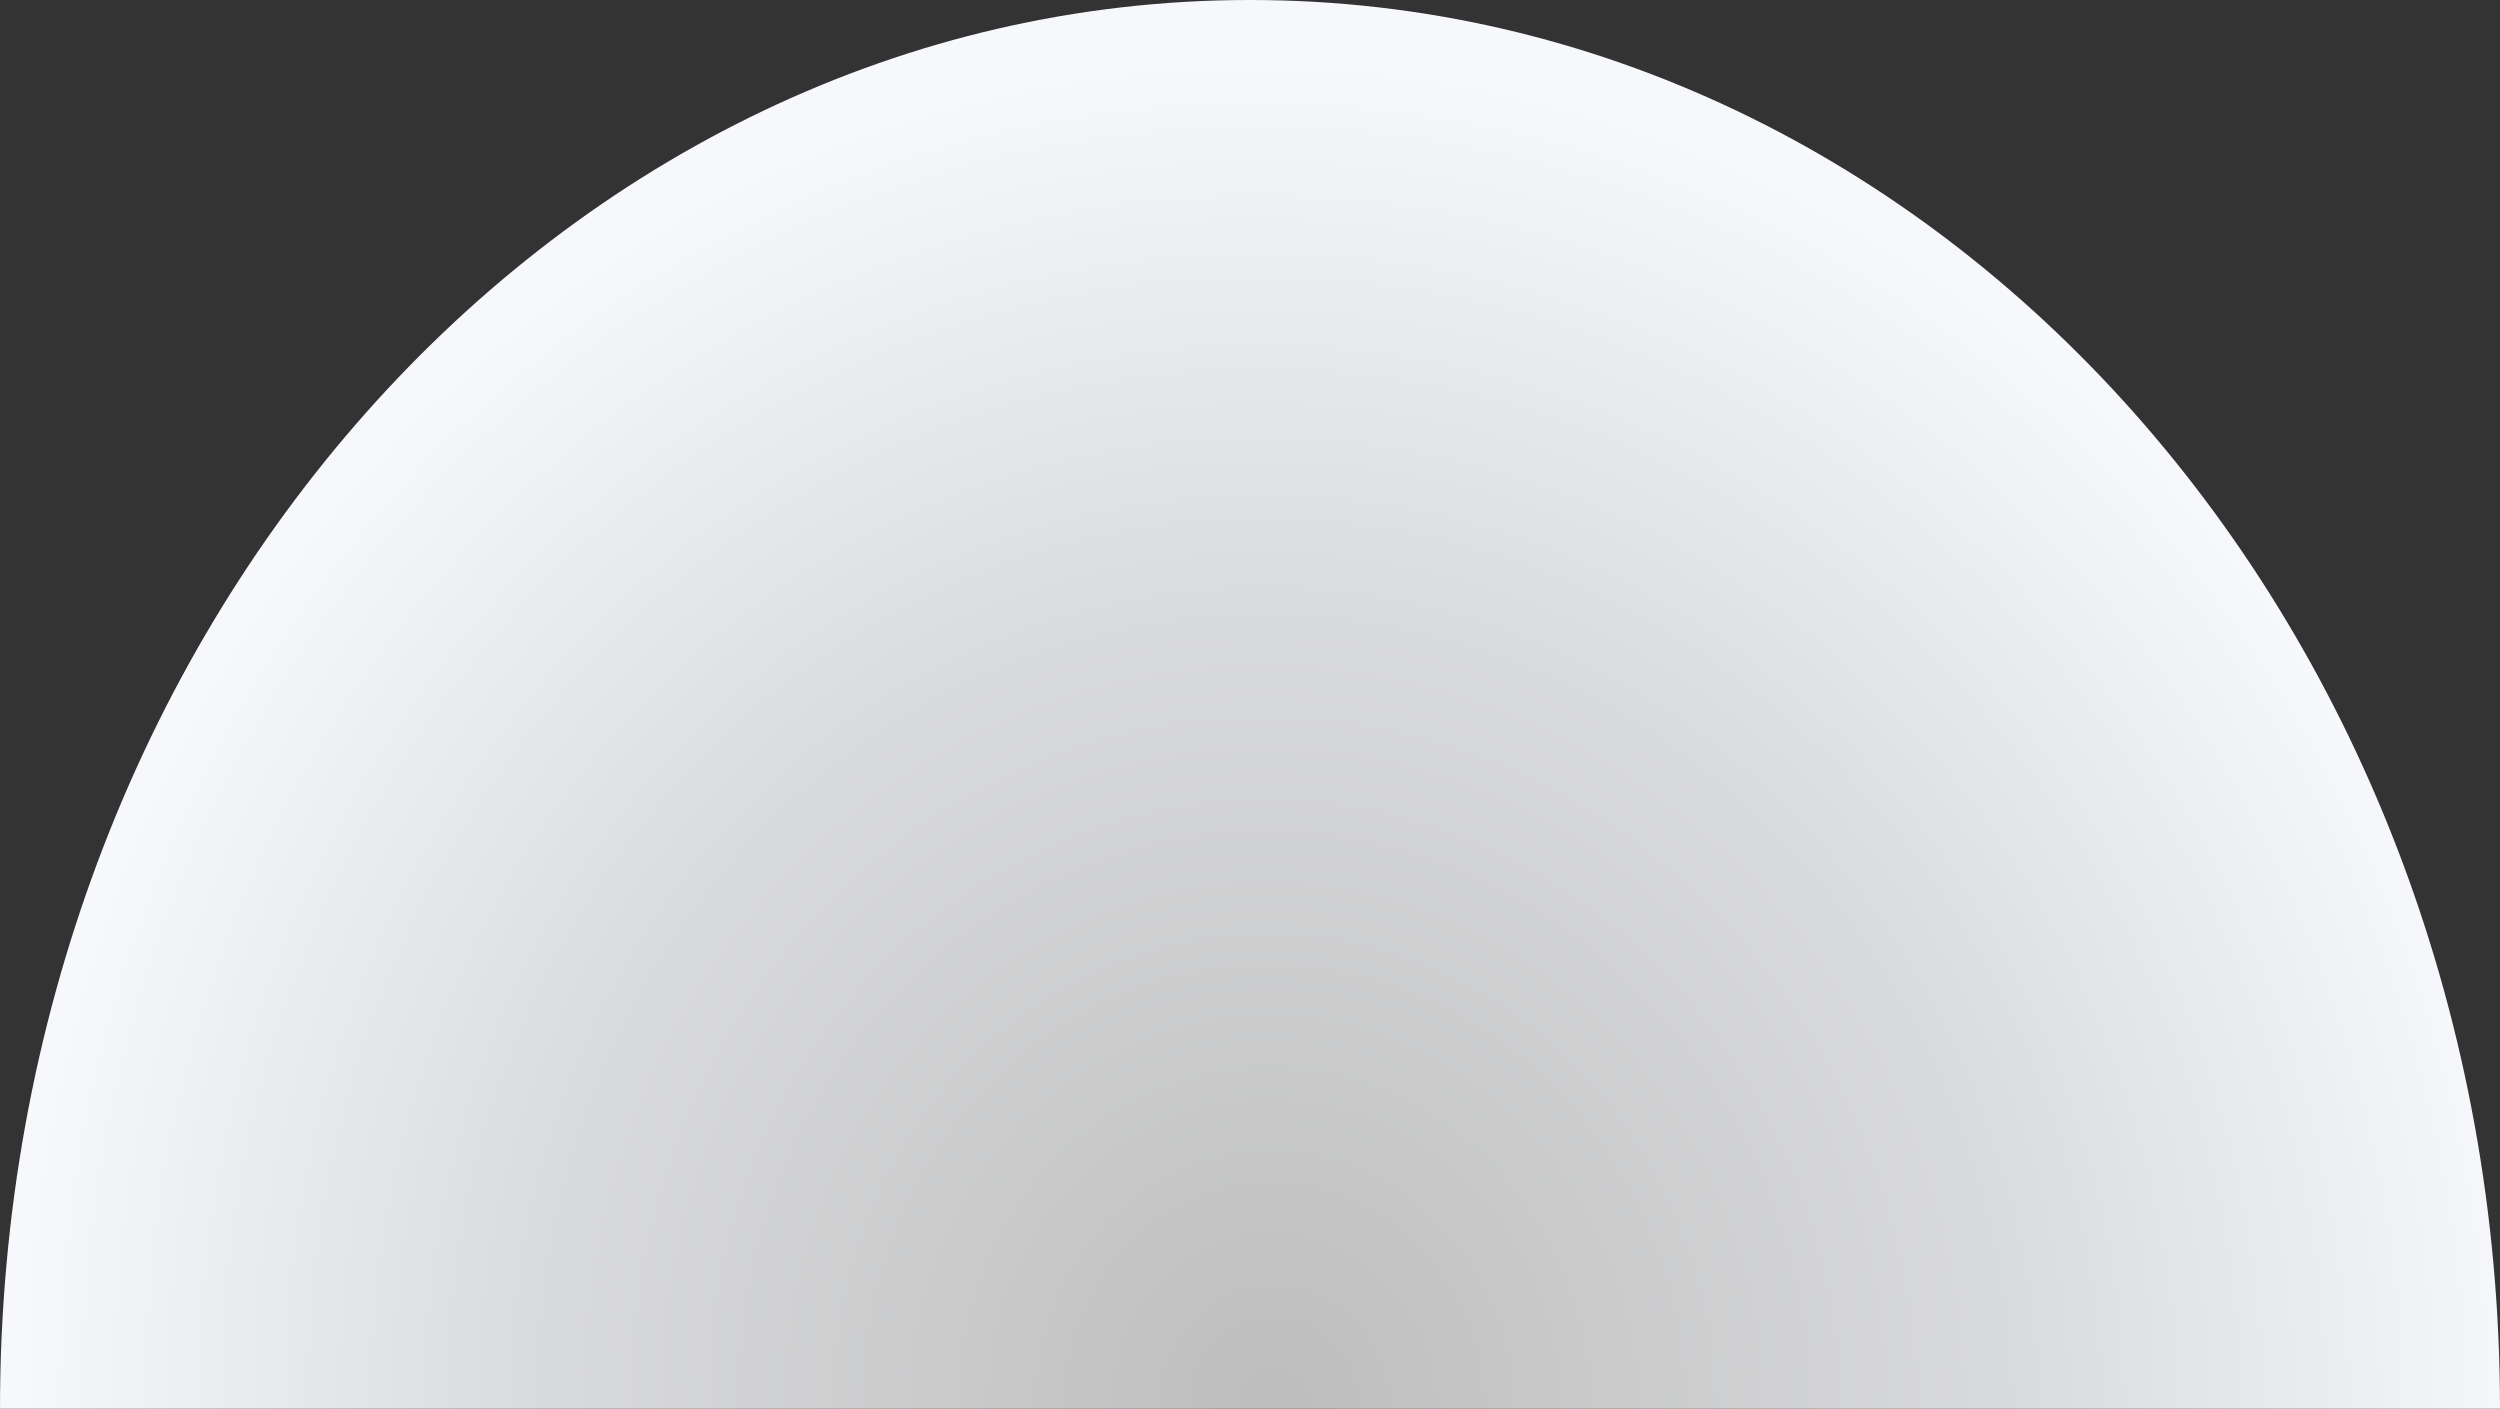
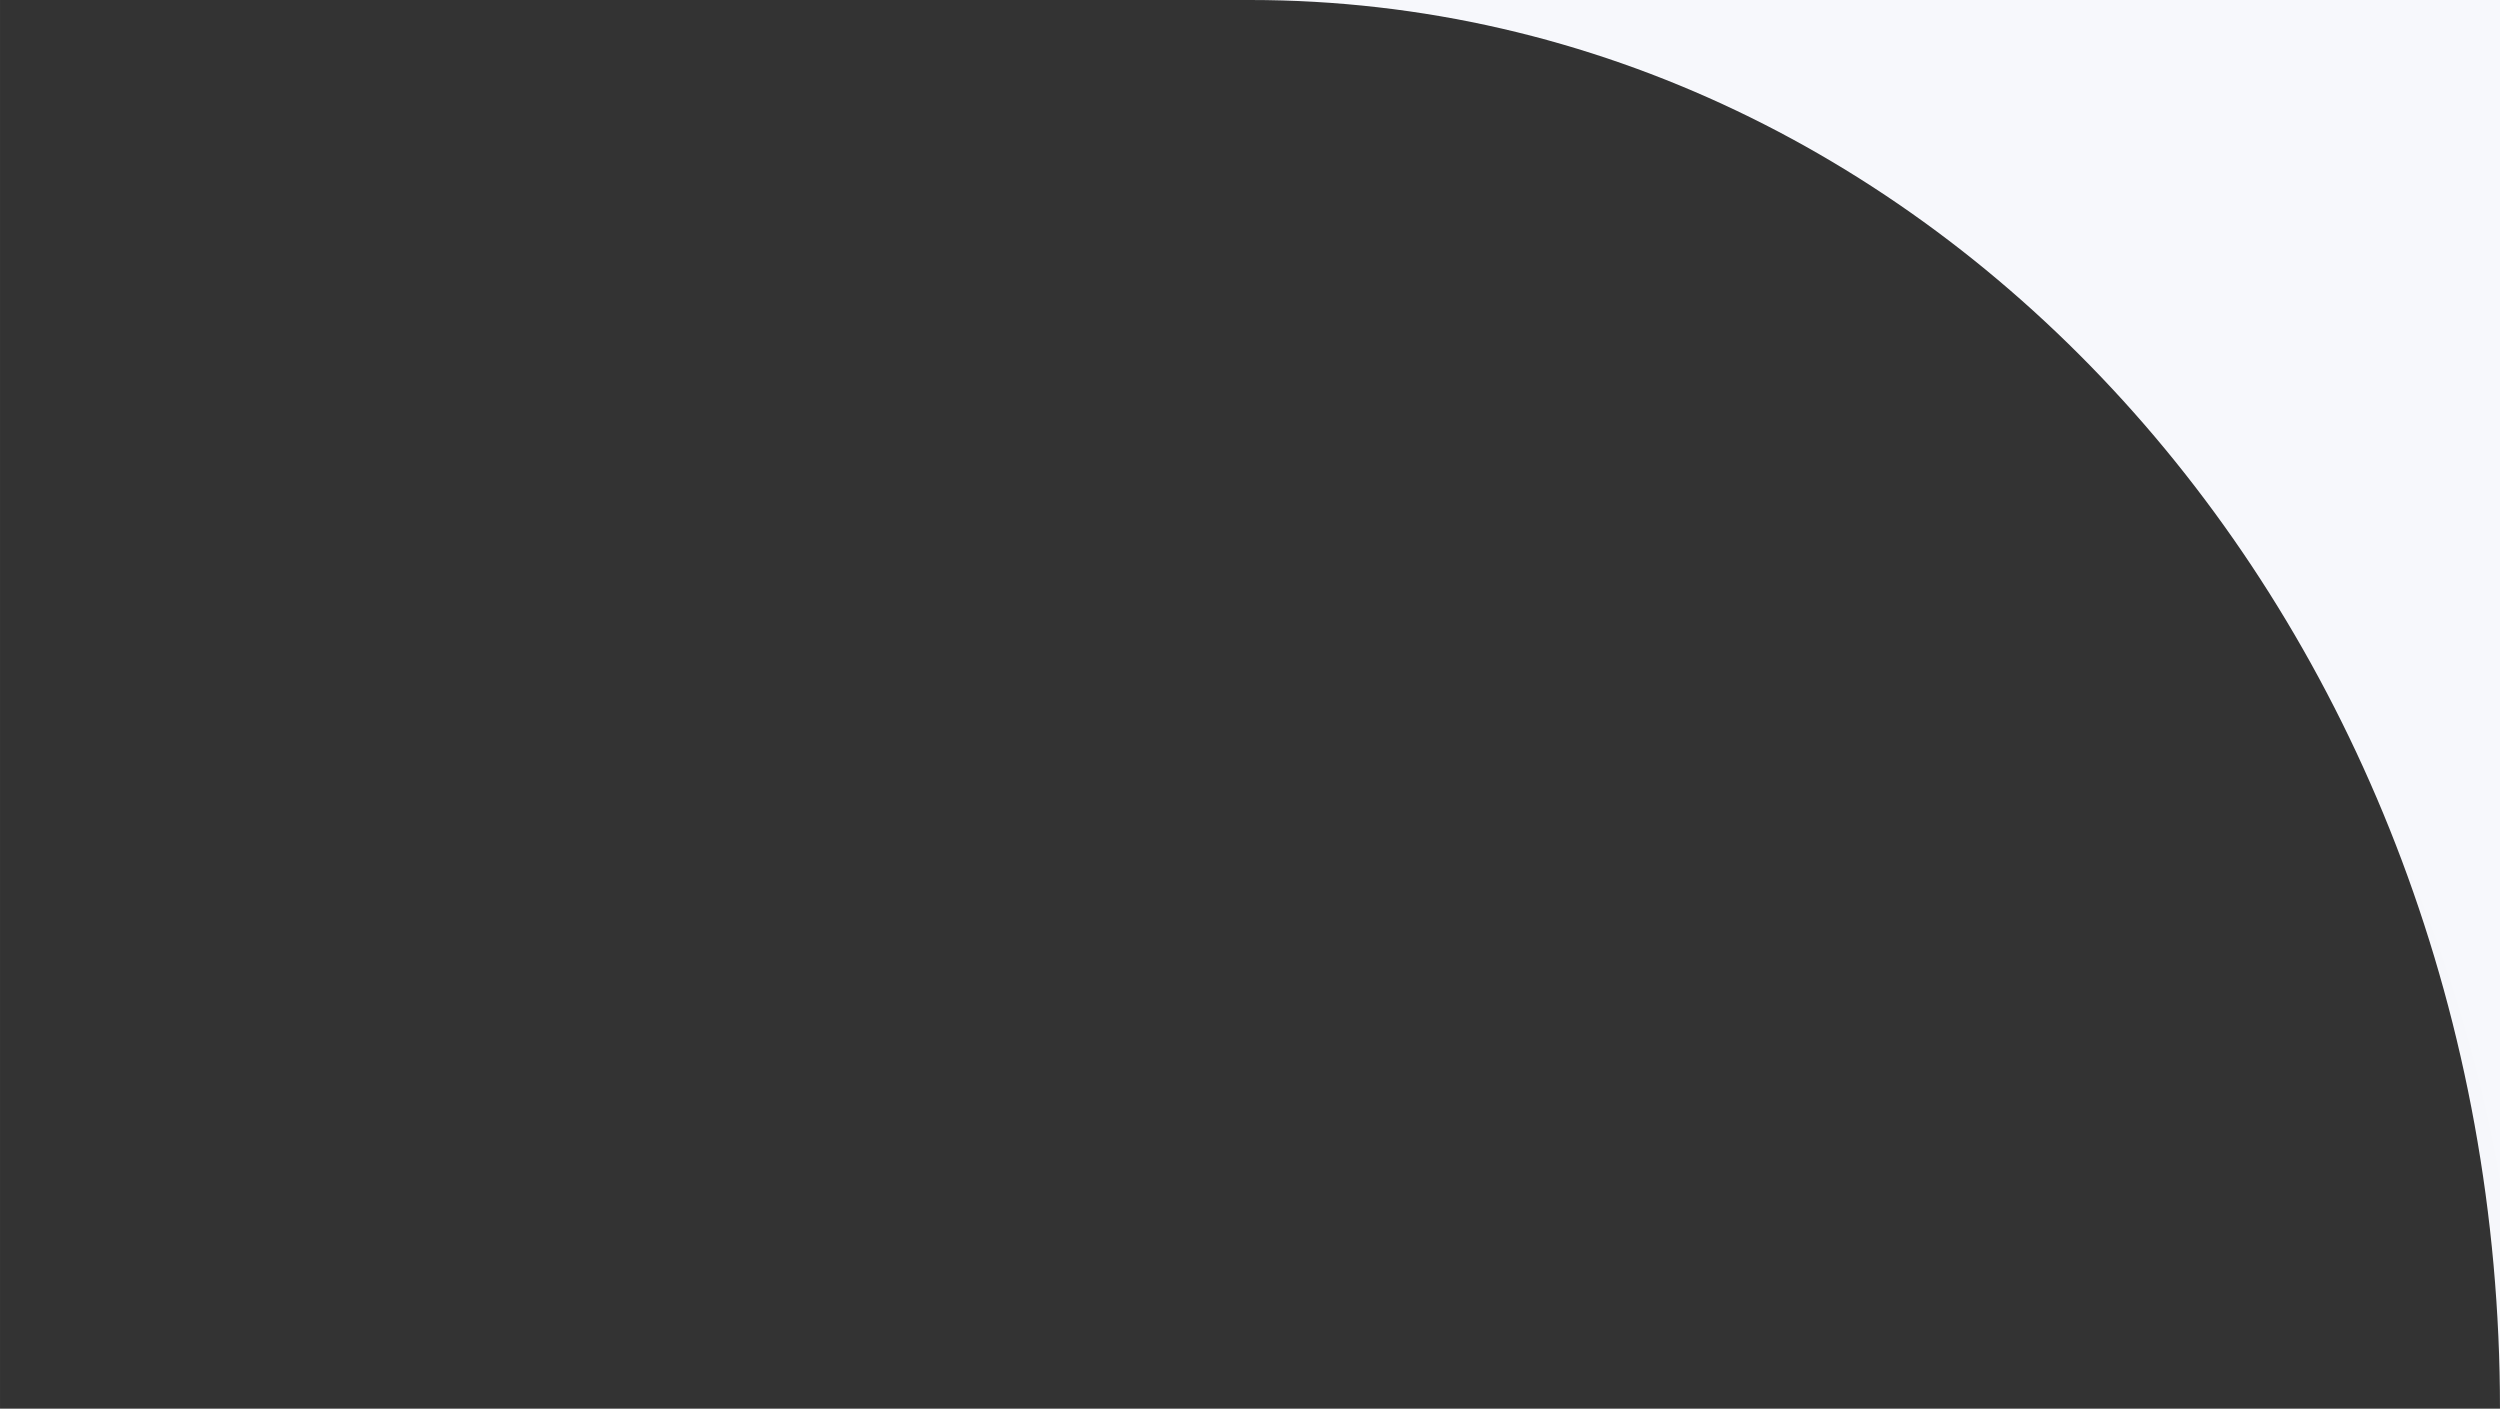
<svg xmlns="http://www.w3.org/2000/svg" xml:space="preserve" width="41.029mm" height="23.118mm" version="1.1" style="shape-rendering:geometricPrecision; text-rendering:geometricPrecision; image-rendering:optimizeQuality; fill-rule:evenodd; clip-rule:evenodd" viewBox="0 0 1699.32 957.5">
  <rect x="0" y="0" width="1699.32" height="957.5" fill="#333333" stroke="none" />
  <defs>
    <style type="text/css"> .fil0 {fill:url(#id0)} </style>
    <radialGradient id="id0" gradientUnits="userSpaceOnUse" gradientTransform="matrix(-0.021 -1.124 1.046 -0.006 -117 1937)" cx="866.66" cy="957.5" r="815.68" fx="866.66" fy="957.5">
      <stop offset="0" style="stop-opacity:1; stop-color:#BDBDBD" />
      <stop offset="0.6" style="stop-opacity:1; stop-color:#DADBDD" />
      <stop offset="1" style="stop-opacity:1; stop-color:#F7F8FC" />
    </radialGradient>
  </defs>
  <g id="Layer_x0020_1">
-     <path class="fil0" d="M849.66 0c469.25,0 849.66,428.69 849.66,957.5l-1699.32 0c0,-528.81 380.41,-957.5 849.66,-957.5z" />
+     <path class="fil0" d="M849.66 0c469.25,0 849.66,428.69 849.66,957.5c0,-528.81 380.41,-957.5 849.66,-957.5z" />
  </g>
</svg>